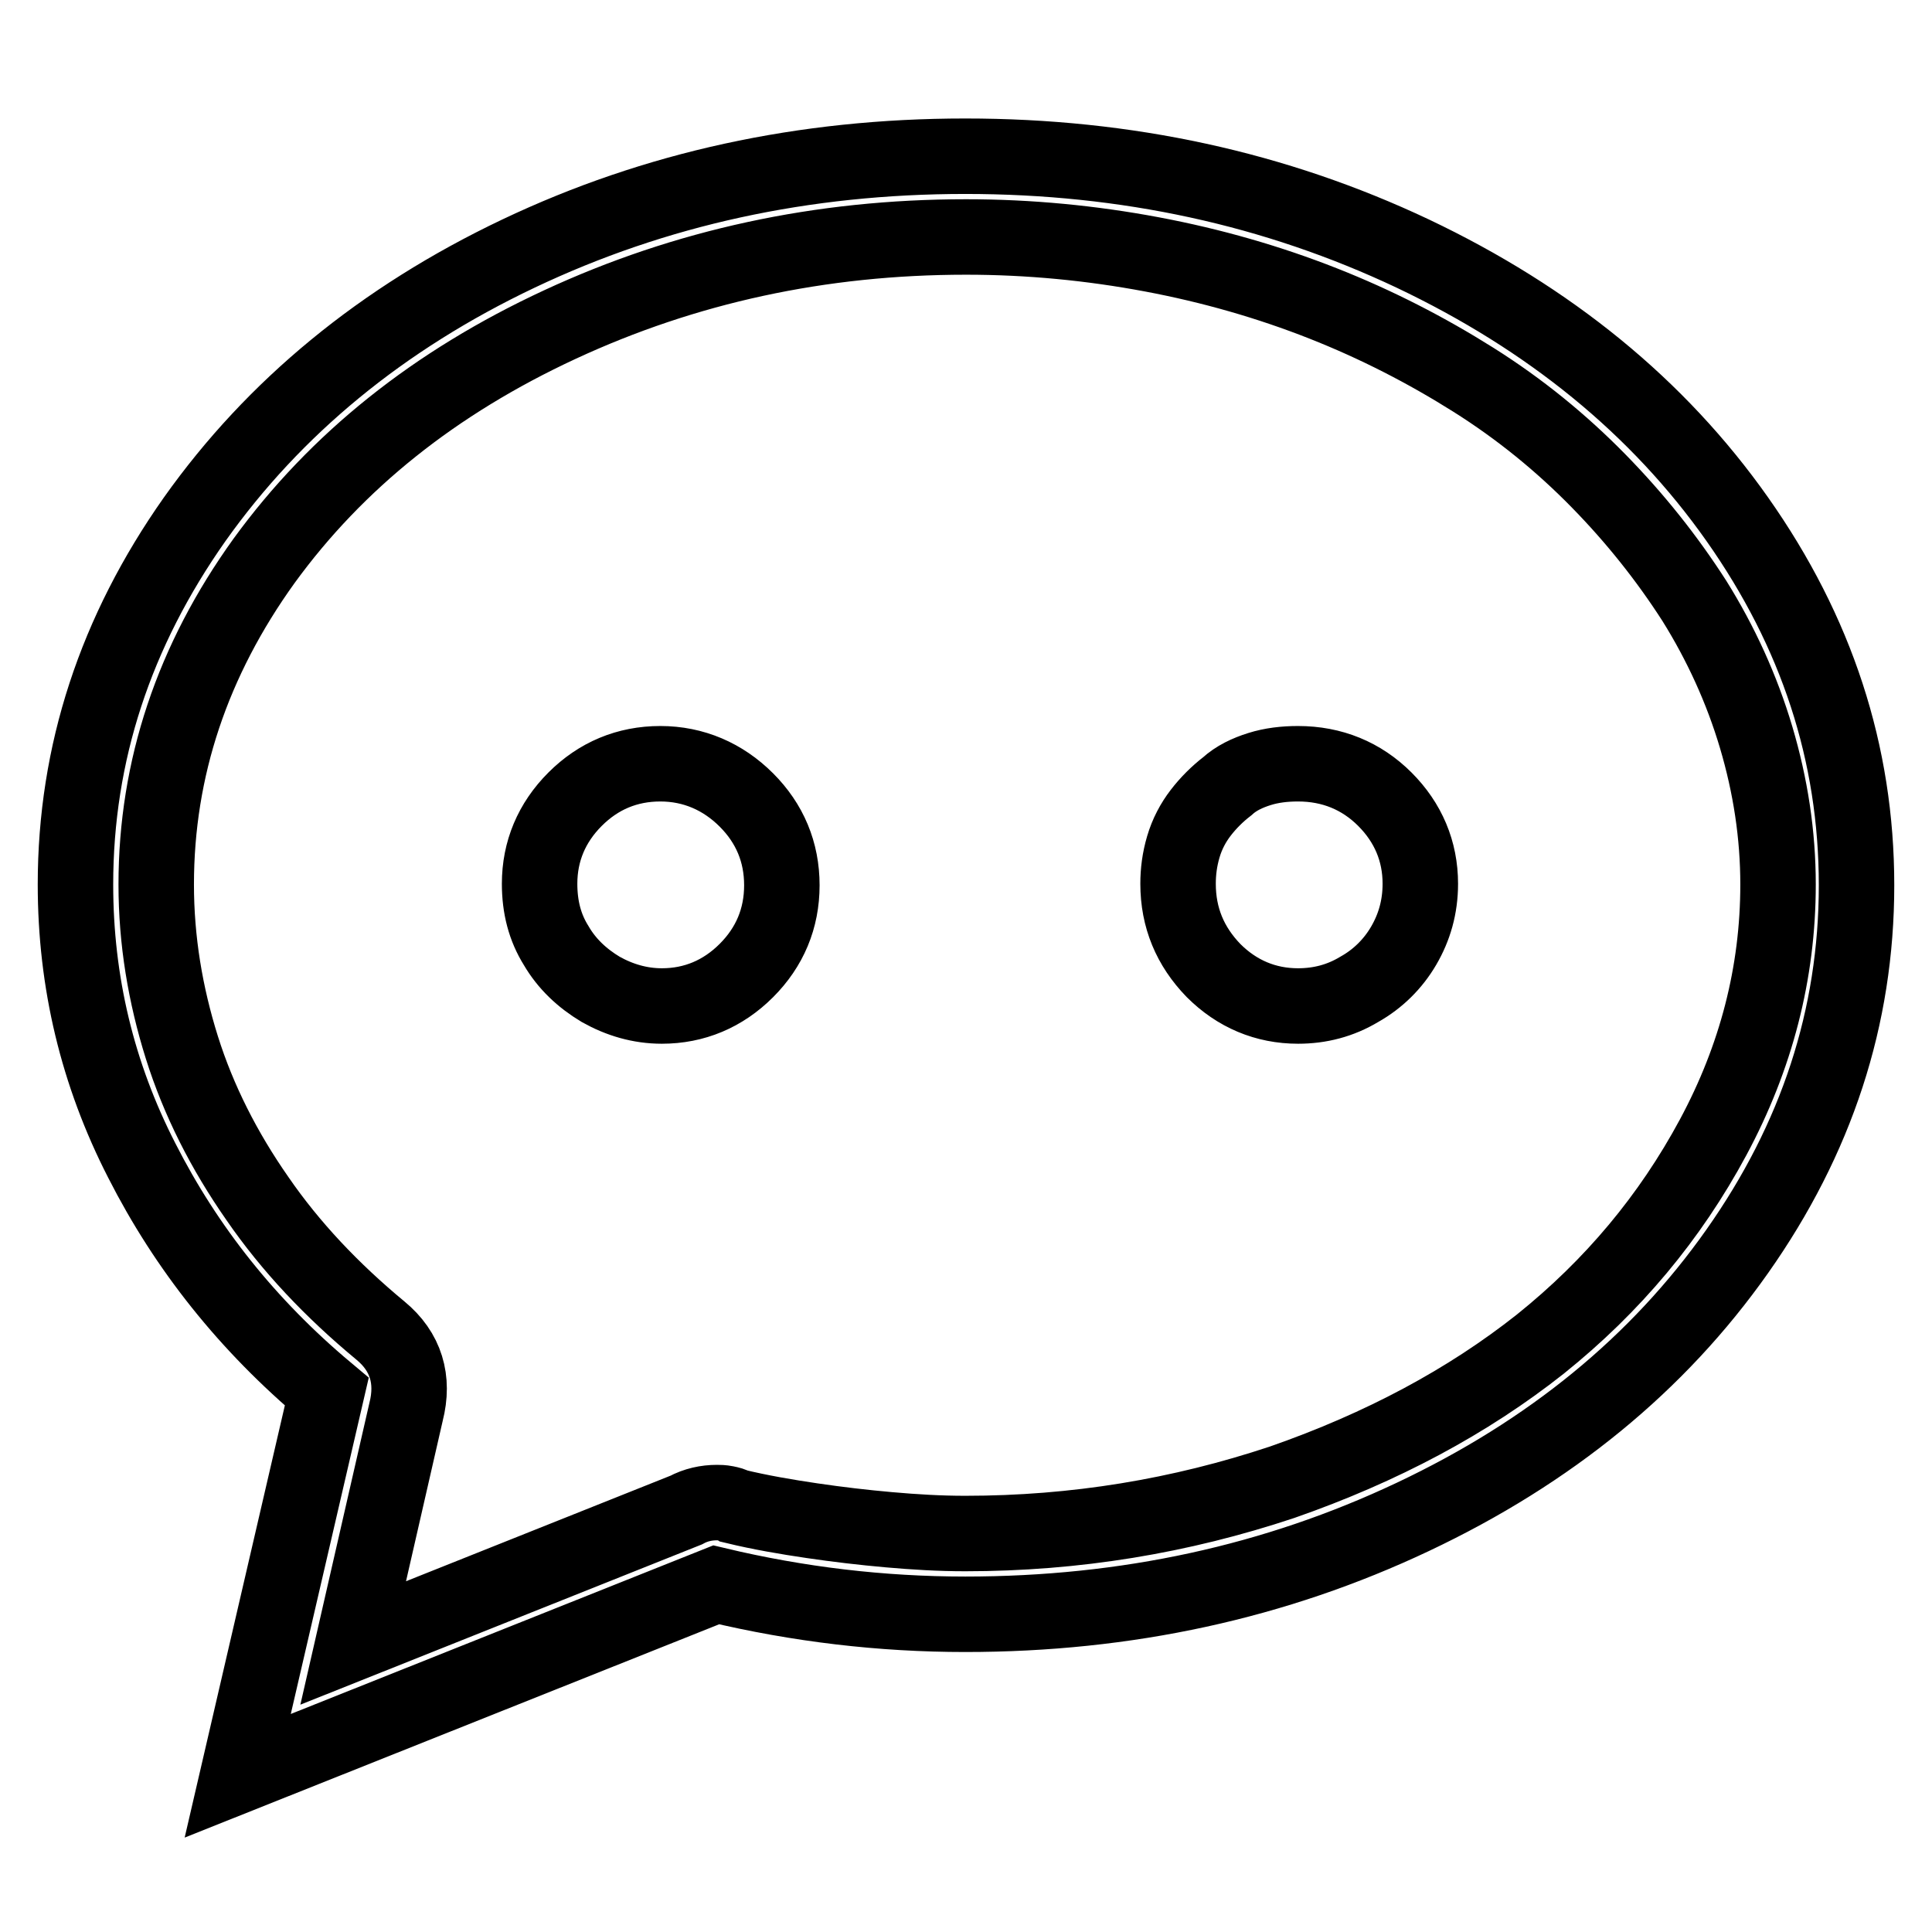
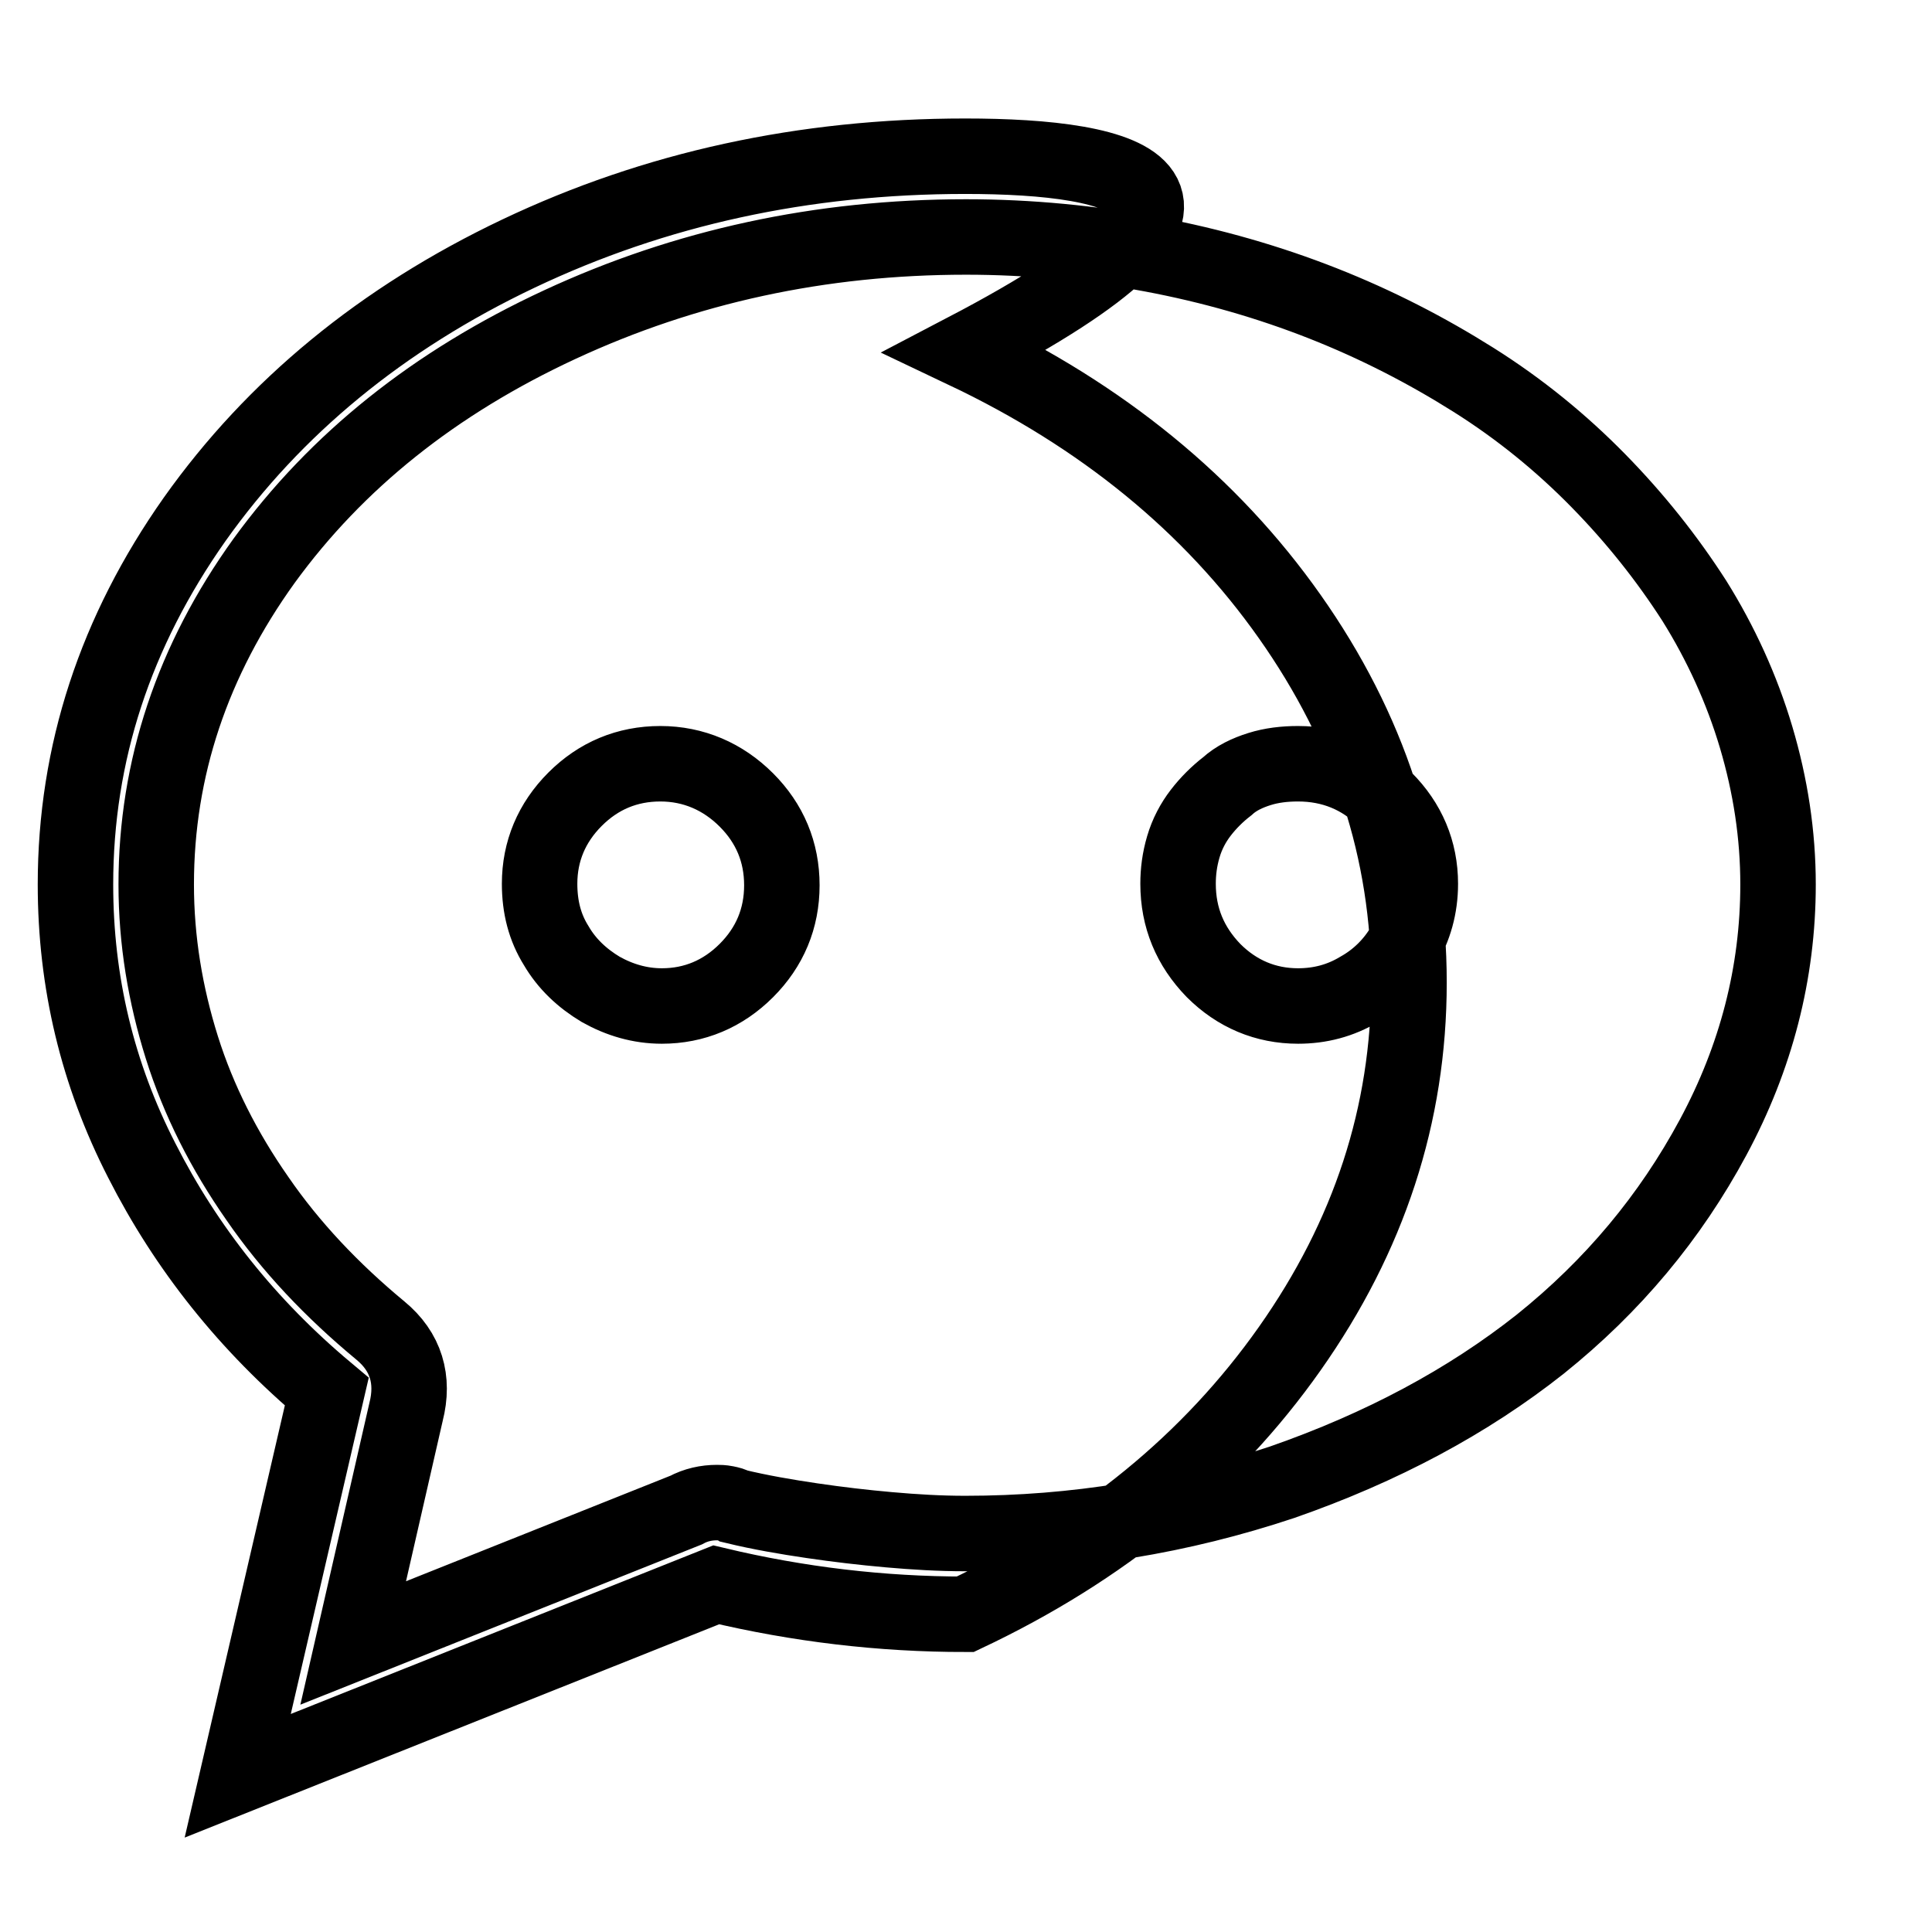
<svg xmlns="http://www.w3.org/2000/svg" version="1.1" x="0px" y="0px" viewBox="0 0 256 256" enable-background="new 0 0 256 256" xml:space="preserve">
  <g>
-     <path stroke-width="10" fill-opacity="0" stroke="#000000" d="M87.5,101.2c-4.4,0-8.2,1.6-11.3,4.7s-4.7,6.9-4.7,11.2c0,3.1,0.7,5.8,2.2,8.2c1.4,2.4,3.4,4.3,5.9,5.8 c2.5,1.4,5.2,2.2,8.1,2.2c4.3,0,8.1-1.6,11.2-4.7c3.1-3.1,4.7-6.9,4.7-11.3c0-4.4-1.6-8.2-4.7-11.3S91.9,101.2,87.5,101.2z  M172,101.2c-1.8,0-3.5,0.2-5.1,0.7c-1.6,0.5-3.1,1.2-4.3,2.3c-1.3,1-2.5,2.2-3.5,3.5c-1,1.3-1.8,2.8-2.3,4.5 c-0.5,1.7-0.7,3.3-0.7,4.9c0,4.5,1.6,8.3,4.7,11.5c3.1,3.1,6.9,4.7,11.2,4.7c2.9,0,5.6-0.7,8.1-2.2c2.5-1.4,4.5-3.4,5.9-5.8 s2.2-5.1,2.2-8.2c0-4.3-1.6-8.1-4.7-11.2S176.5,101.2,172,101.2z M127.9,20.7c-21.4,0-41.1,4.3-59.2,12.9S36.3,54,25.8,68.8 C15.3,83.7,10,99.8,10,117.2c0,12.9,2.9,25.1,8.8,36.6c5.9,11.6,14,21.8,24.5,30.6l-11.8,50.9L94.9,210c10.9,2.6,21.9,3.9,33,3.9 c21.4,0,41.1-4.3,59.3-12.9c18.2-8.6,32.5-20.3,43-35.2c10.5-14.9,15.8-31,15.8-48.5s-5.3-33.6-15.8-48.5 c-10.5-14.9-24.9-26.6-43-35.2C169,25,149.3,20.7,127.9,20.7z M127.9,203.2c-3.4,0-6.7-0.2-10.1-0.5c-3.4-0.3-6.8-0.7-10.2-1.2 s-6.9-1.1-10.2-1.9c-0.3-0.2-0.7-0.3-1.2-0.4c-0.5-0.1-0.9-0.1-1.2-0.1c-1.4,0-2.8,0.3-4.1,1l-44.1,17.6l7-30.6 c1.1-4.3,0-8-3.4-10.8c-6.4-5.3-11.9-11.1-16.3-17.5c-4.4-6.3-7.8-13-10-20c-2.2-7-3.4-14.2-3.4-21.6c0-15.4,4.8-29.7,14.3-42.9 c9.6-13.2,22.6-23.6,39.2-31.3c16.6-7.7,34.5-11.6,53.8-11.6c8.4,0,16.6,0.8,24.6,2.3s15.6,3.7,22.7,6.5 c7.1,2.8,13.7,6.2,19.9,10.1s11.7,8.4,16.6,13.4c4.9,5,9.1,10.3,12.7,15.9c3.5,5.6,6.3,11.7,8.2,18.1c1.9,6.4,2.9,12.9,2.9,19.5 c0,11.7-2.9,22.9-8.6,33.5c-5.7,10.6-13.3,19.7-22.9,27.4c-9.6,7.6-21,13.7-34.2,18.3C156.4,200.9,142.5,203.2,127.9,203.2z" />
+     <path stroke-width="10" fill-opacity="0" stroke="#000000" d="M87.5,101.2c-4.4,0-8.2,1.6-11.3,4.7s-4.7,6.9-4.7,11.2c0,3.1,0.7,5.8,2.2,8.2c1.4,2.4,3.4,4.3,5.9,5.8 c2.5,1.4,5.2,2.2,8.1,2.2c4.3,0,8.1-1.6,11.2-4.7c3.1-3.1,4.7-6.9,4.7-11.3c0-4.4-1.6-8.2-4.7-11.3S91.9,101.2,87.5,101.2z  M172,101.2c-1.8,0-3.5,0.2-5.1,0.7c-1.6,0.5-3.1,1.2-4.3,2.3c-1.3,1-2.5,2.2-3.5,3.5c-1,1.3-1.8,2.8-2.3,4.5 c-0.5,1.7-0.7,3.3-0.7,4.9c0,4.5,1.6,8.3,4.7,11.5c3.1,3.1,6.9,4.7,11.2,4.7c2.9,0,5.6-0.7,8.1-2.2c2.5-1.4,4.5-3.4,5.9-5.8 s2.2-5.1,2.2-8.2c0-4.3-1.6-8.1-4.7-11.2S176.5,101.2,172,101.2z M127.9,20.7c-21.4,0-41.1,4.3-59.2,12.9S36.3,54,25.8,68.8 C15.3,83.7,10,99.8,10,117.2c0,12.9,2.9,25.1,8.8,36.6c5.9,11.6,14,21.8,24.5,30.6l-11.8,50.9L94.9,210c10.9,2.6,21.9,3.9,33,3.9 c18.2-8.6,32.5-20.3,43-35.2c10.5-14.9,15.8-31,15.8-48.5s-5.3-33.6-15.8-48.5 c-10.5-14.9-24.9-26.6-43-35.2C169,25,149.3,20.7,127.9,20.7z M127.9,203.2c-3.4,0-6.7-0.2-10.1-0.5c-3.4-0.3-6.8-0.7-10.2-1.2 s-6.9-1.1-10.2-1.9c-0.3-0.2-0.7-0.3-1.2-0.4c-0.5-0.1-0.9-0.1-1.2-0.1c-1.4,0-2.8,0.3-4.1,1l-44.1,17.6l7-30.6 c1.1-4.3,0-8-3.4-10.8c-6.4-5.3-11.9-11.1-16.3-17.5c-4.4-6.3-7.8-13-10-20c-2.2-7-3.4-14.2-3.4-21.6c0-15.4,4.8-29.7,14.3-42.9 c9.6-13.2,22.6-23.6,39.2-31.3c16.6-7.7,34.5-11.6,53.8-11.6c8.4,0,16.6,0.8,24.6,2.3s15.6,3.7,22.7,6.5 c7.1,2.8,13.7,6.2,19.9,10.1s11.7,8.4,16.6,13.4c4.9,5,9.1,10.3,12.7,15.9c3.5,5.6,6.3,11.7,8.2,18.1c1.9,6.4,2.9,12.9,2.9,19.5 c0,11.7-2.9,22.9-8.6,33.5c-5.7,10.6-13.3,19.7-22.9,27.4c-9.6,7.6-21,13.7-34.2,18.3C156.4,200.9,142.5,203.2,127.9,203.2z" />
  </g>
</svg>